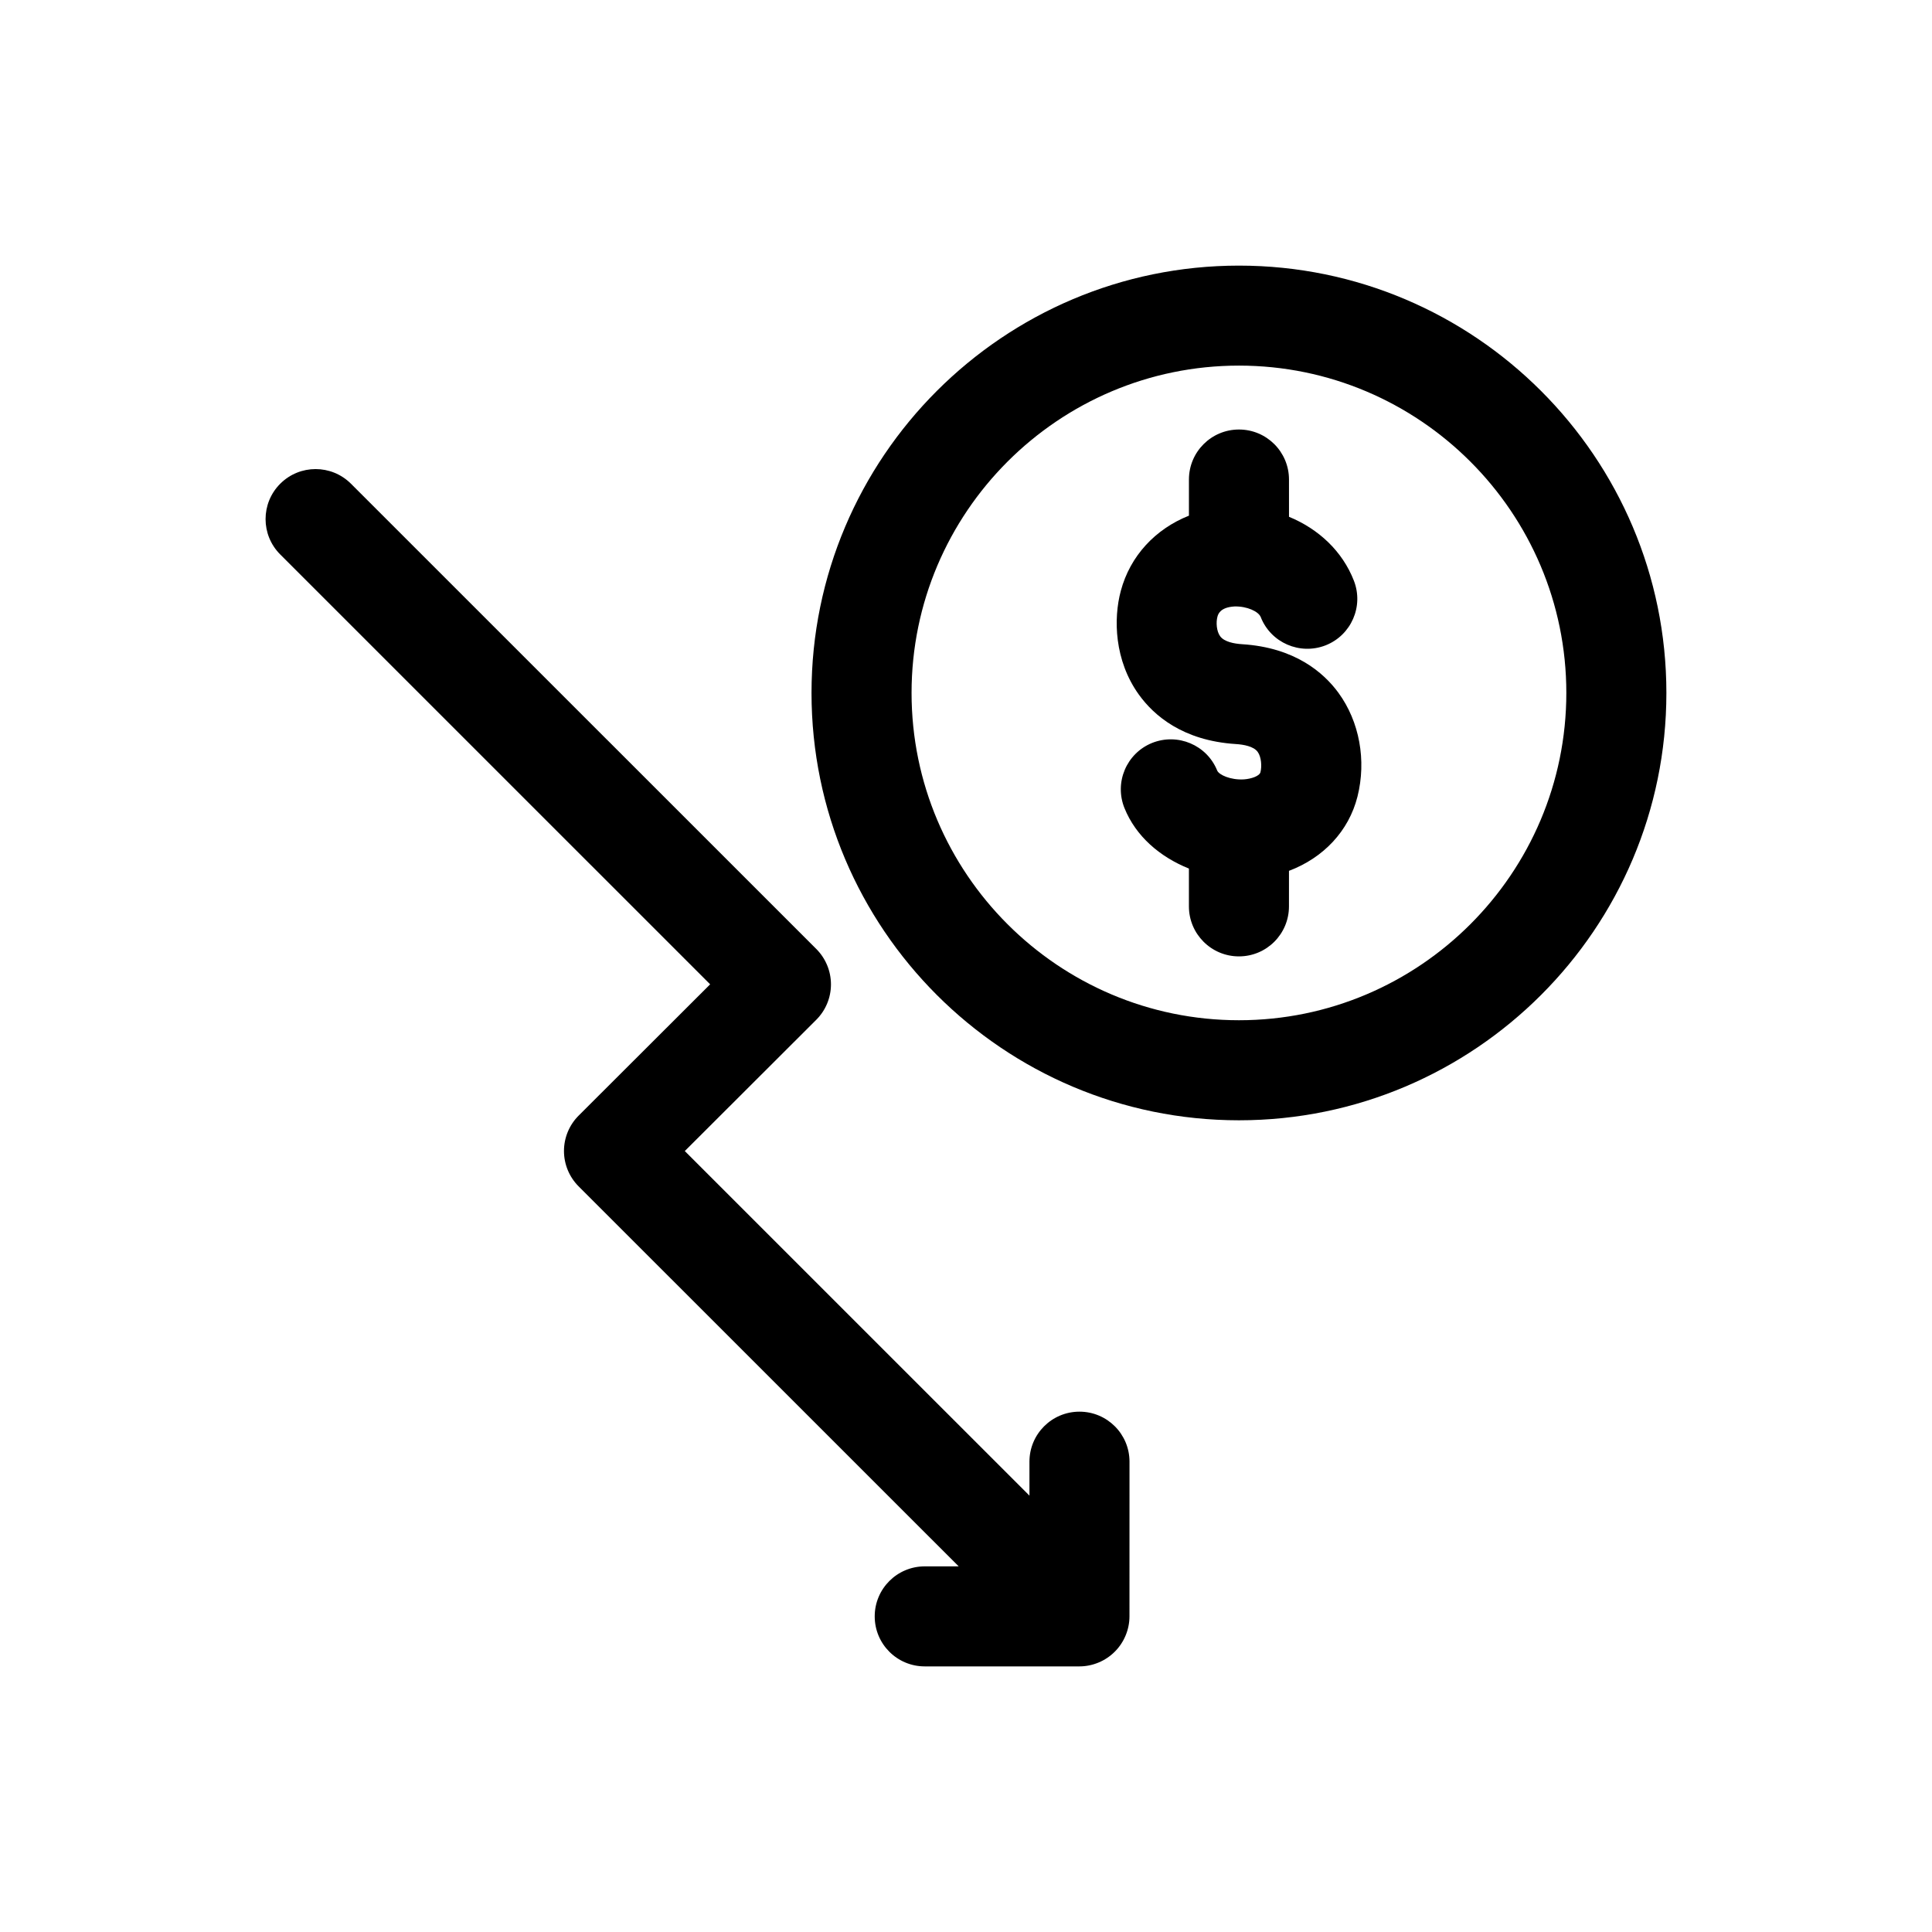
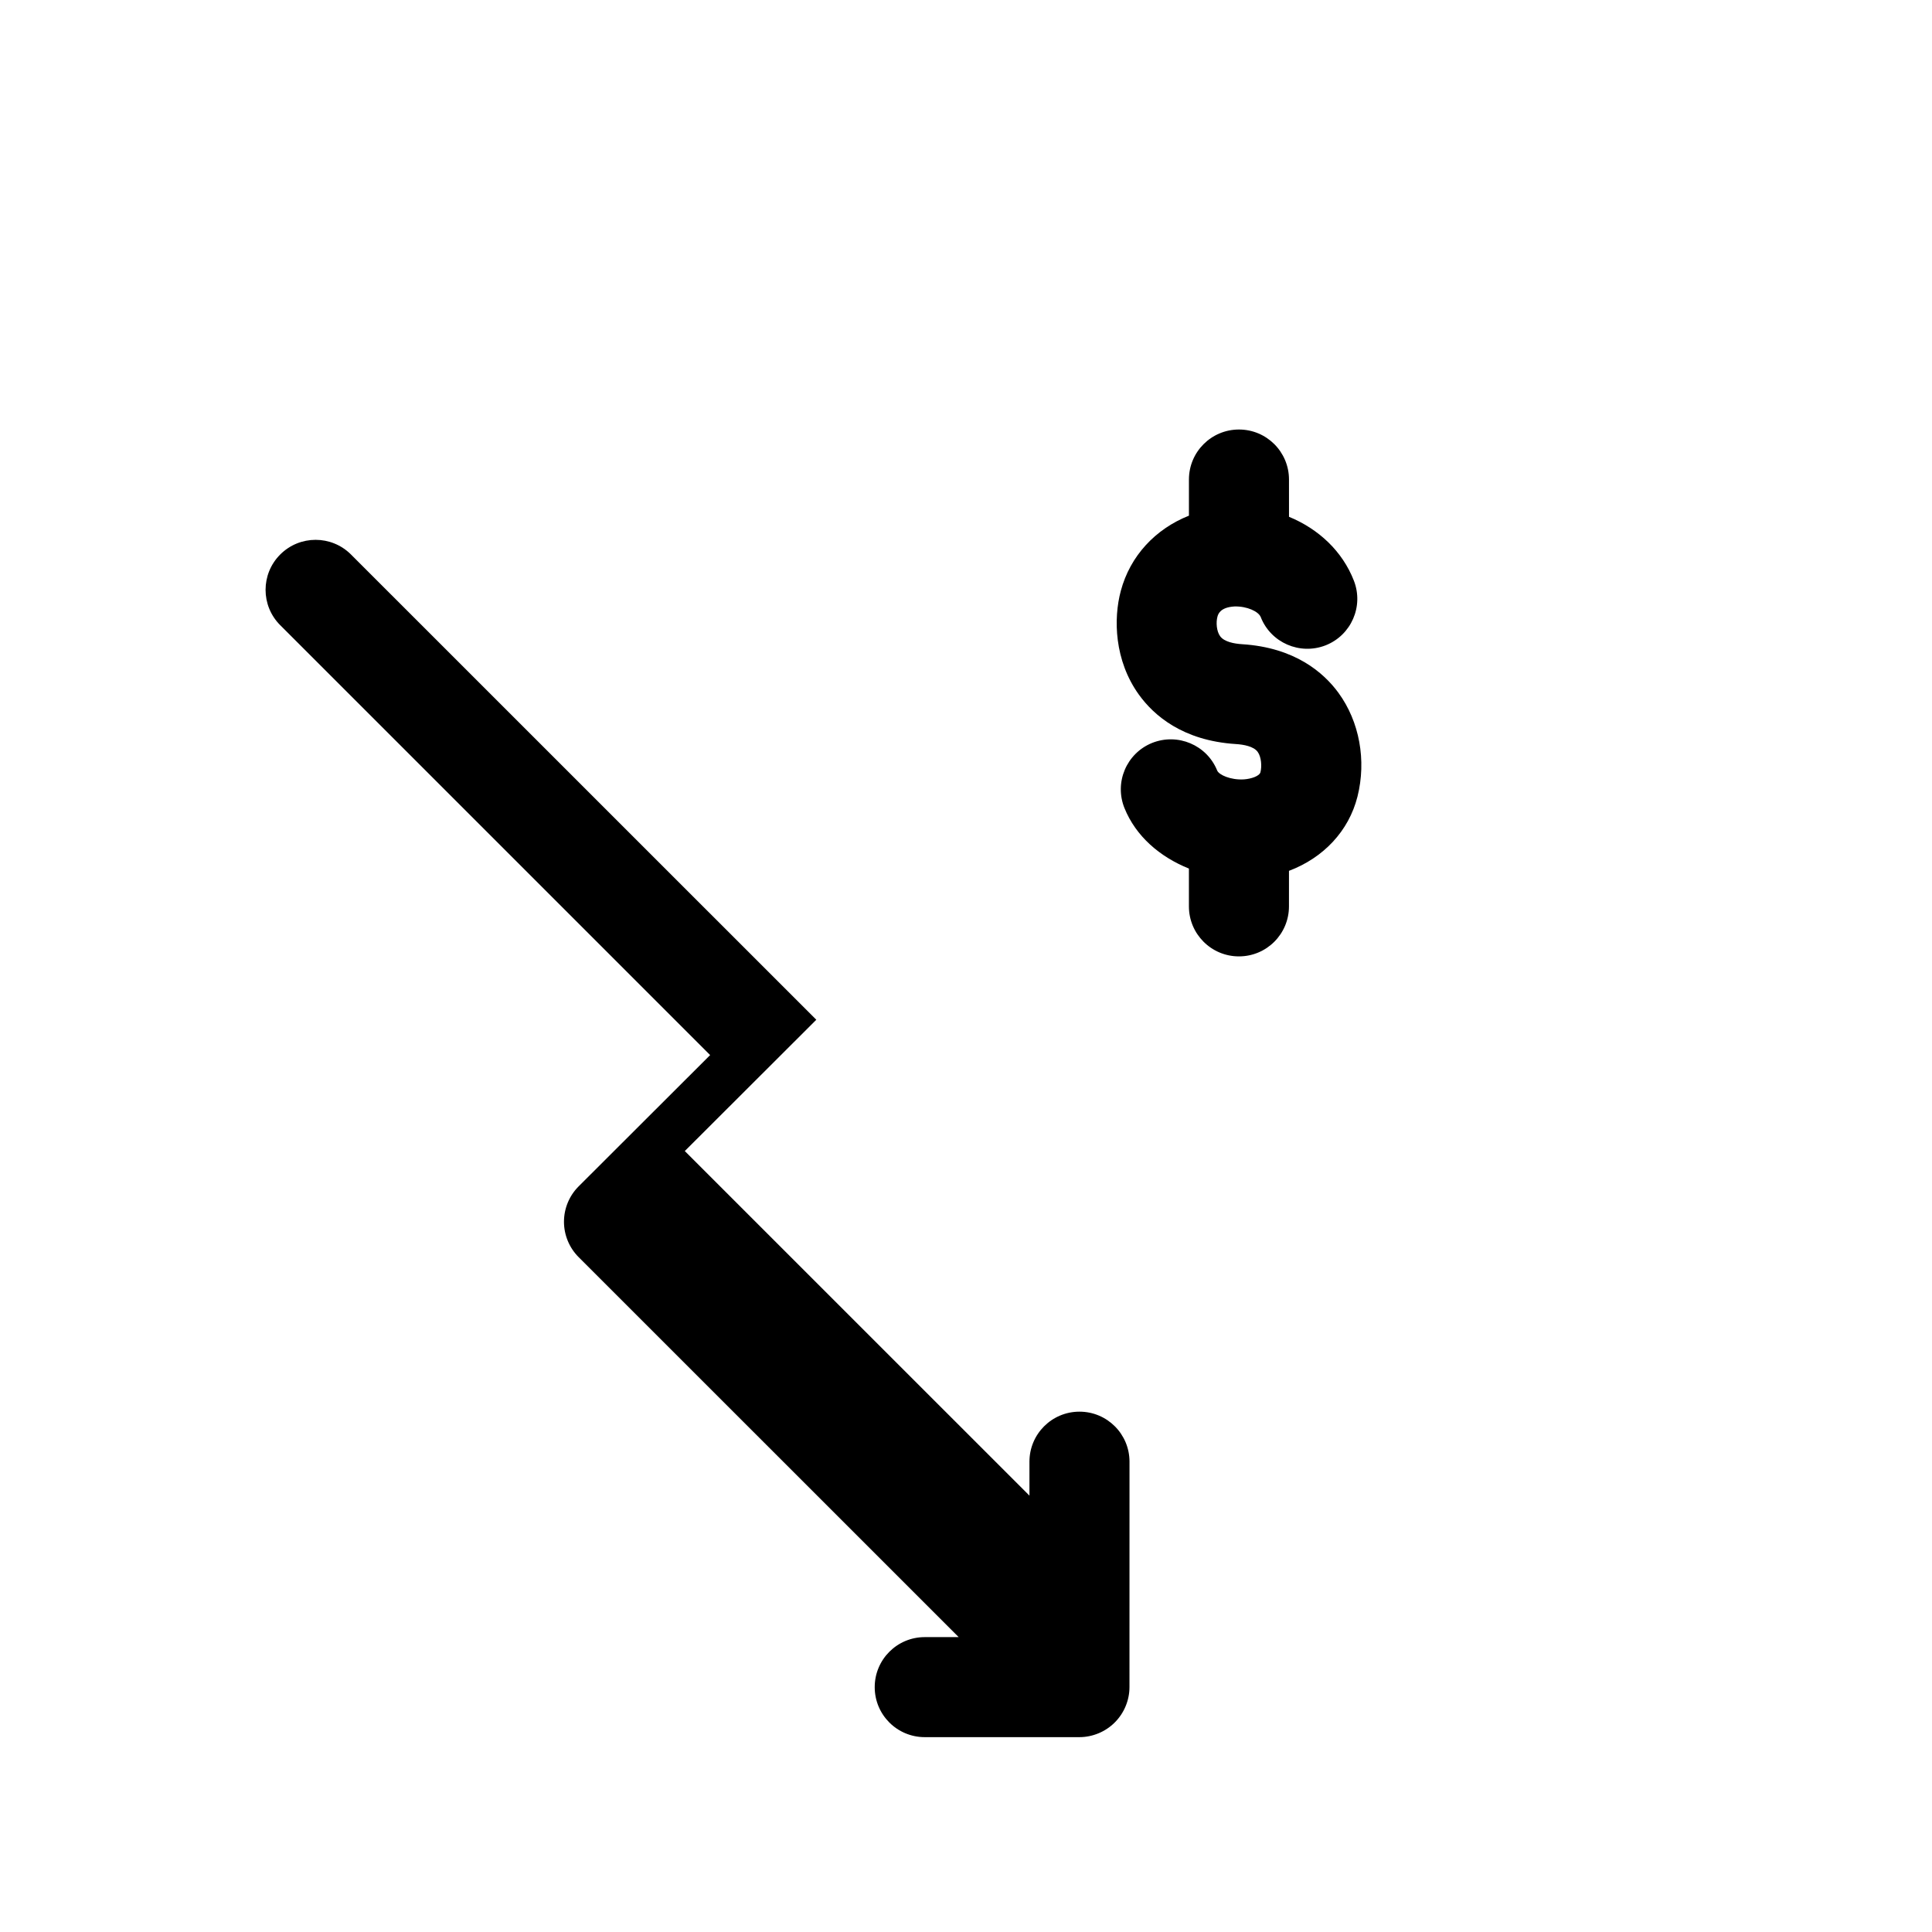
<svg xmlns="http://www.w3.org/2000/svg" fill="#000000" width="800px" height="800px" version="1.1" viewBox="144 144 512 512">
  <g>
-     <path d="m472.34 440.89c-62.469 0-113.28-50.801-113.28-113.25 0-62.445 50.812-113.25 113.28-113.25 62.453 0 113.27 50.805 113.27 113.25 0 62.449-50.816 113.25-113.27 113.25zm0-200c-47.836 0-86.766 38.914-86.766 86.738 0 47.832 38.93 86.746 86.766 86.746s86.754-38.914 86.754-86.746c0-47.824-38.918-86.738-86.754-86.738z" />
    <path d="m498.71 327.61c-3.949-5.391-11.574-12.004-25.516-12.887-2.07-0.129-4.766-0.609-5.852-2.129-0.957-1.32-1.113-3.656-0.711-5.152 0.168-0.621 0.672-2.504 4.519-2.723 3.328-0.09 6.356 1.328 6.953 2.801 2.668 6.828 10.383 10.148 17.18 7.508 6.809-2.672 10.176-10.359 7.496-17.176-3.031-7.762-9.332-13.672-17.18-16.895l-0.004-9.875c0-7.32-5.93-13.254-13.258-13.254s-13.258 5.934-13.258 13.254v9.578c-8.848 3.512-15.566 10.609-18.059 19.945-1.969 7.34-1.734 18.406 4.789 27.473 3.949 5.488 11.613 12.211 25.699 13.105 2.047 0.129 4.711 0.594 5.785 2.07 0.973 1.332 1.141 3.801 0.738 5.398-0.258 1.016-2.434 1.762-4.391 1.895-3.559 0.207-6.602-1.215-7.07-2.336-2.746-6.789-10.473-10.031-17.258-7.32-6.785 2.742-10.059 10.473-7.316 17.262 3.023 7.473 9.348 12.914 17.078 16.027v10.02c0 7.32 5.93 13.254 13.258 13.254s13.258-5.934 13.258-13.254l0.004-9.418c9.09-3.434 15.84-10.5 18.152-19.676 2.406-9.602 0.527-19.883-5.039-27.496z" />
-     <path d="m443.33 531.36c0-7.32-5.93-13.254-13.258-13.254s-13.258 5.934-13.258 13.254v9l-91.336-91.32 34.852-34.797c2.484-2.484 3.883-5.856 3.883-9.371 0-3.519-1.398-6.891-3.883-9.379l-123.32-123.3c-5.18-5.176-13.566-5.176-18.746 0-5.18 5.176-5.18 13.566 0 18.742l113.93 113.92-34.852 34.797c-2.484 2.484-3.883 5.856-3.883 9.371 0 3.519 1.398 6.891 3.883 9.379l100.72 100.7h-8.996c-7.328 0-13.258 5.934-13.258 13.254-0.004 7.32 5.926 13.254 13.254 13.254h41c1.727 0 3.445-0.352 5.066-1.023 3.246-1.344 5.828-3.926 7.172-7.172 0.672-1.617 1.02-3.336 1.02-5.062z" />
+     <path d="m443.33 531.36c0-7.32-5.93-13.254-13.258-13.254s-13.258 5.934-13.258 13.254v9l-91.336-91.32 34.852-34.797l-123.32-123.3c-5.18-5.176-13.566-5.176-18.746 0-5.18 5.176-5.18 13.566 0 18.742l113.93 113.92-34.852 34.797c-2.484 2.484-3.883 5.856-3.883 9.371 0 3.519 1.398 6.891 3.883 9.379l100.72 100.7h-8.996c-7.328 0-13.258 5.934-13.258 13.254-0.004 7.32 5.926 13.254 13.254 13.254h41c1.727 0 3.445-0.352 5.066-1.023 3.246-1.344 5.828-3.926 7.172-7.172 0.672-1.617 1.02-3.336 1.02-5.062z" />
  </g>
</svg>